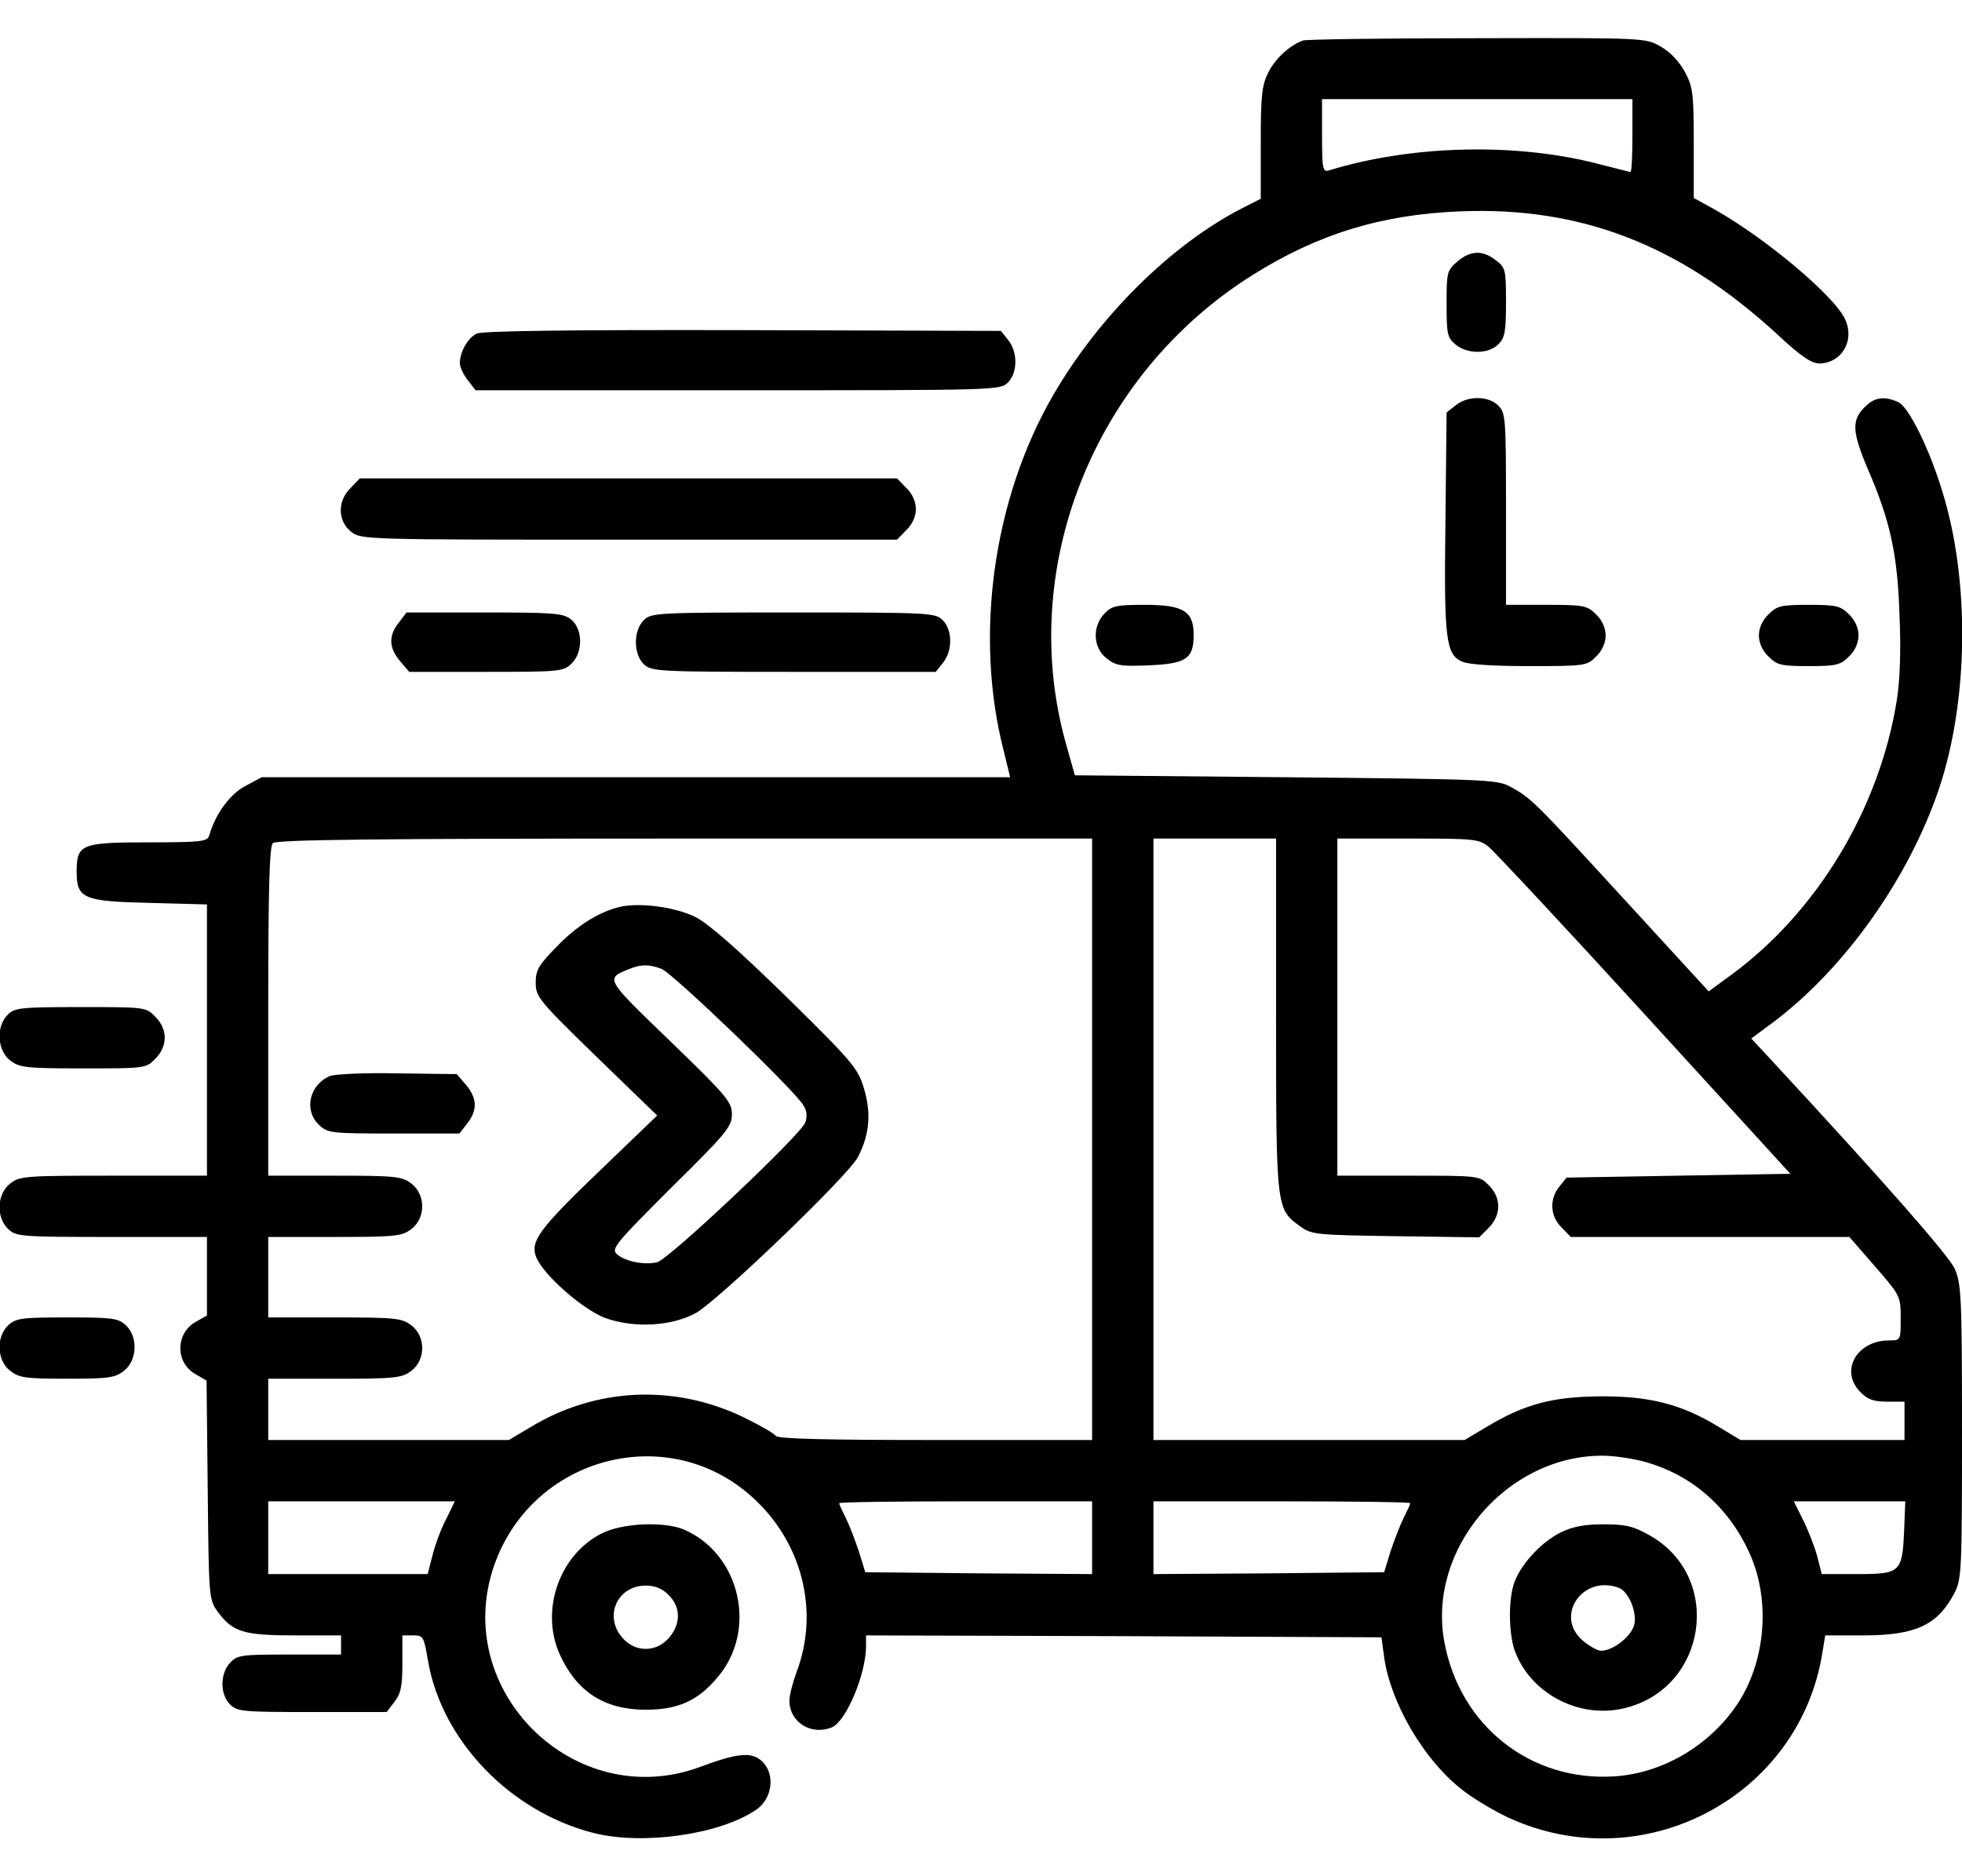
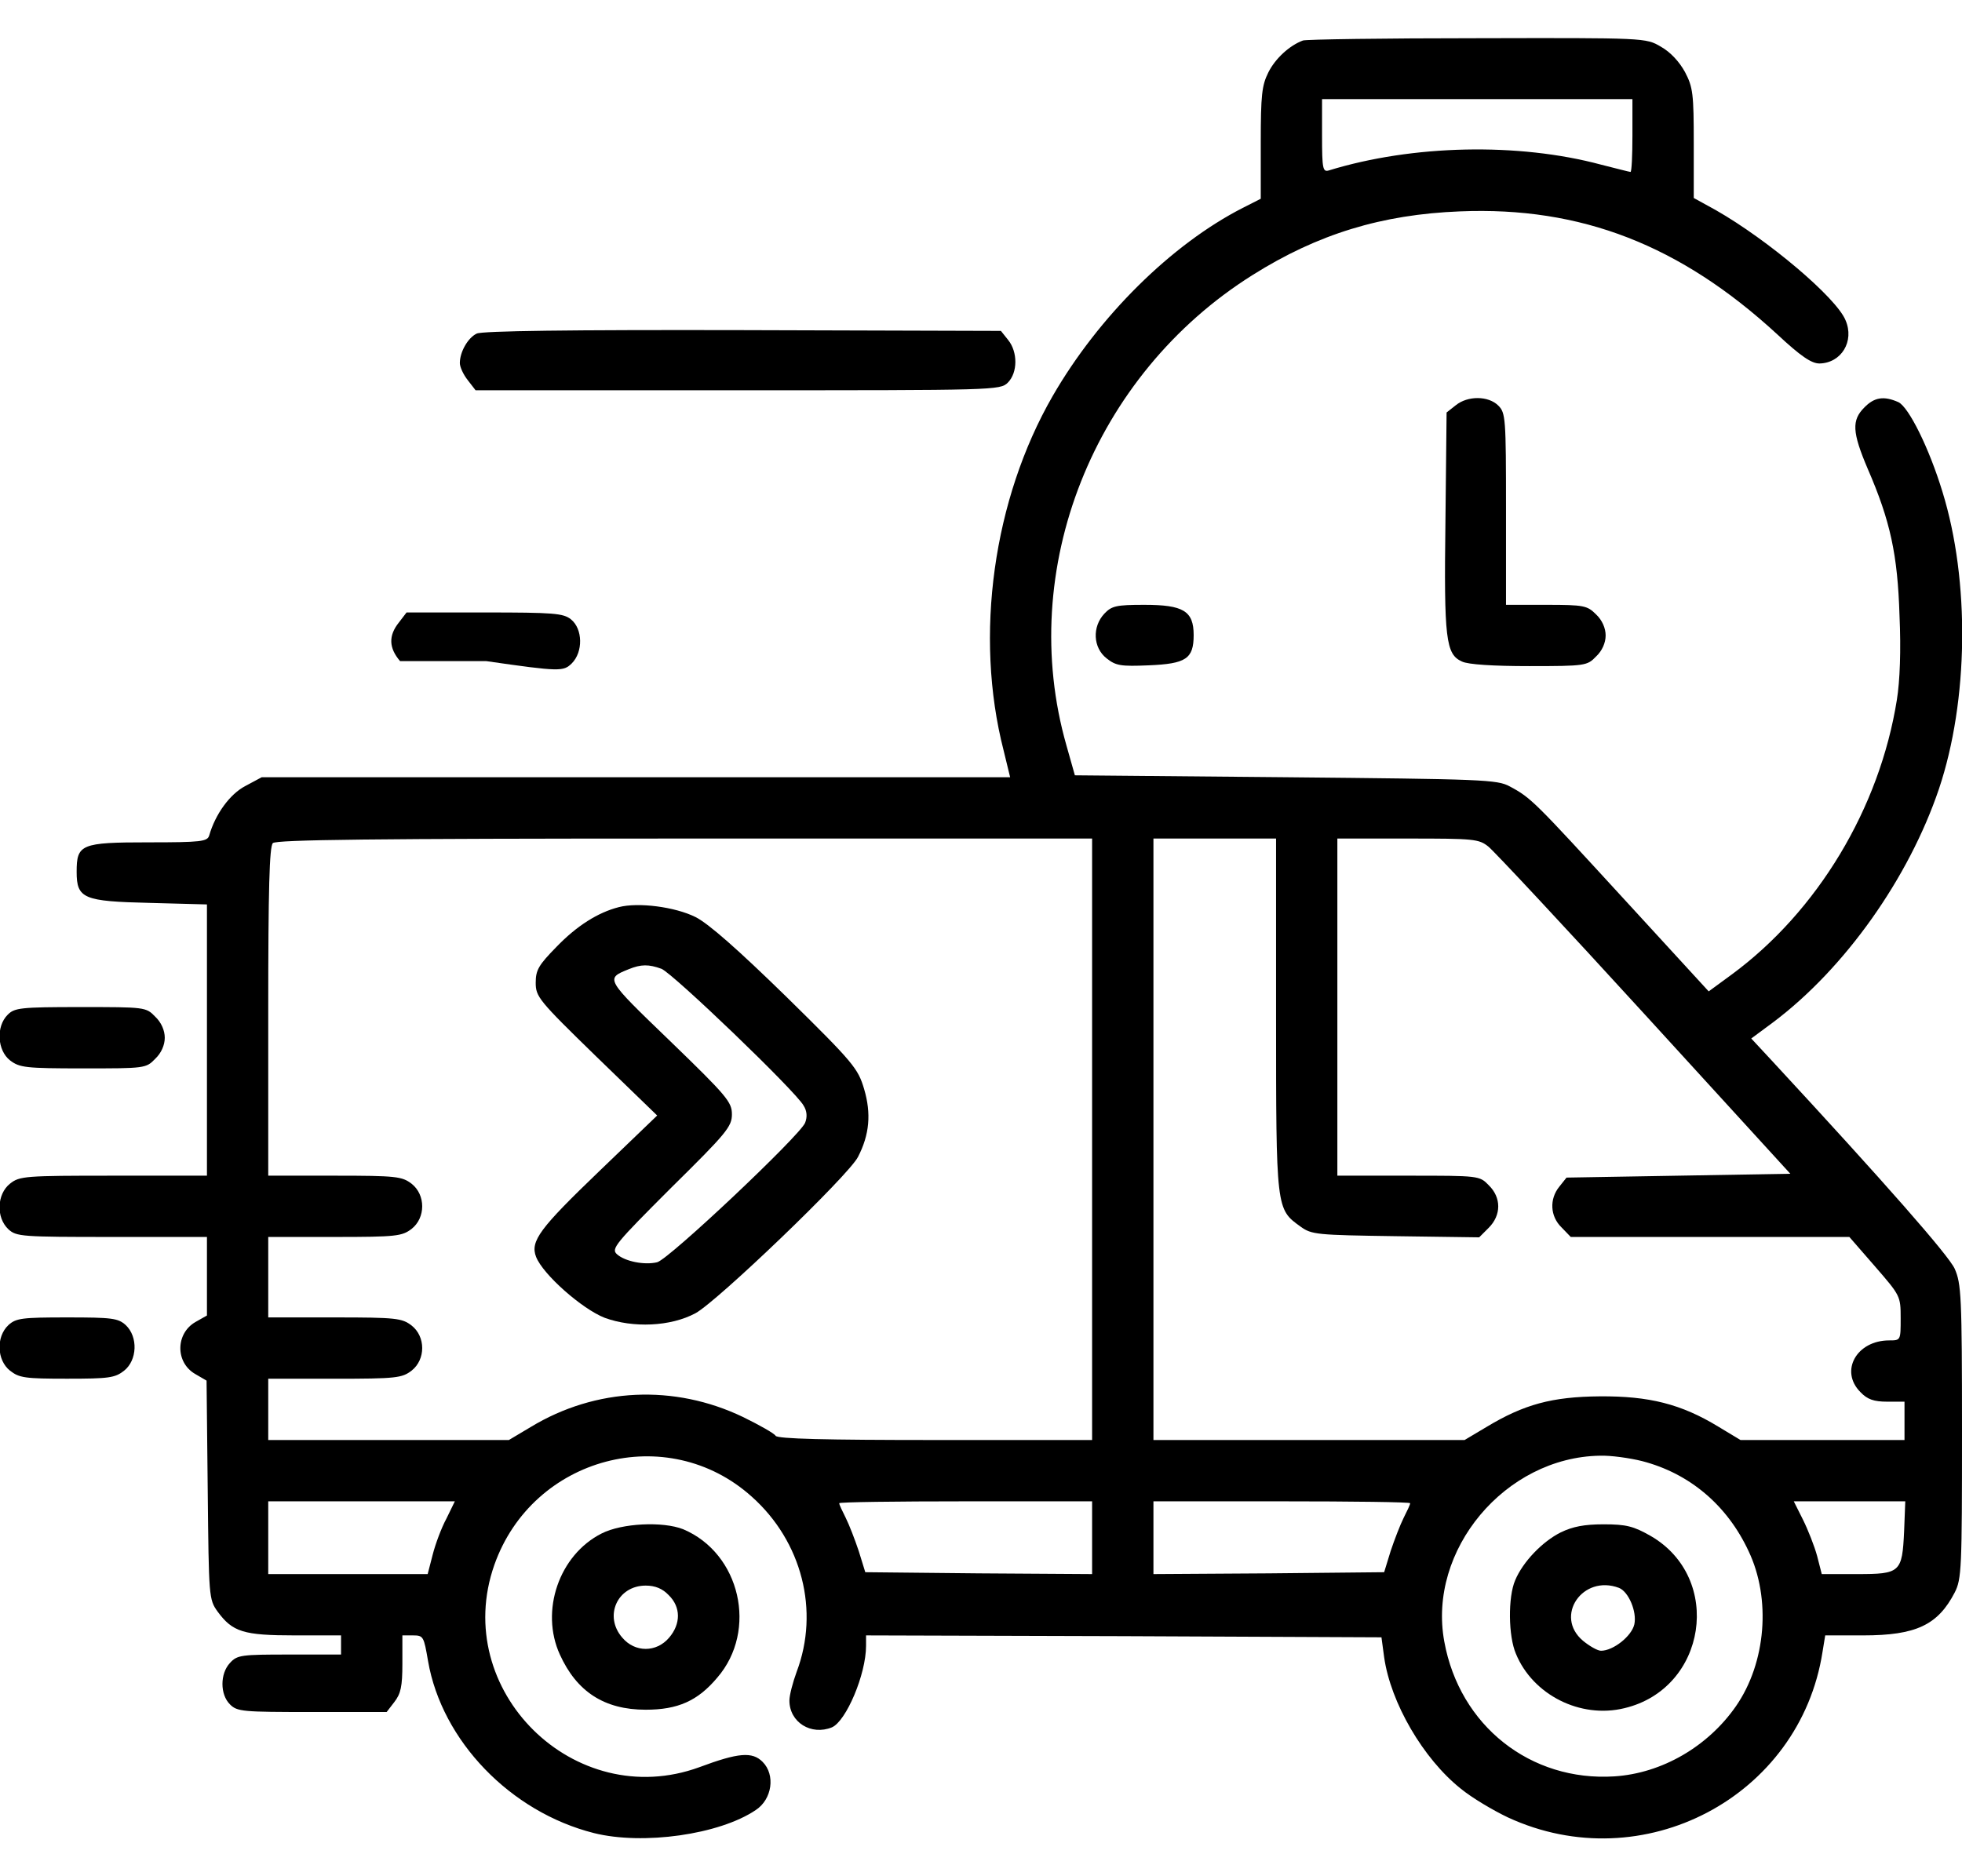
<svg xmlns="http://www.w3.org/2000/svg" fill="none" viewBox="0 0 46 44" height="44" width="46">
  <path fill="black" d="M30.547 0.95C30.232 1.067 29.9 1.372 29.738 1.696C29.585 2.001 29.559 2.226 29.559 3.349V4.661L29.136 4.876C27.465 5.73 25.758 7.419 24.68 9.288C23.288 11.704 22.838 14.903 23.53 17.598L23.683 18.227H14.914H6.136L5.75 18.434C5.391 18.622 5.049 19.09 4.905 19.593C4.861 19.736 4.717 19.754 3.477 19.754C1.896 19.754 1.797 19.799 1.797 20.446C1.797 21.075 1.959 21.138 3.513 21.174L4.852 21.21V24.39V27.571H2.659C0.584 27.571 0.458 27.58 0.234 27.759C-0.072 28.002 -0.099 28.55 0.198 28.829C0.386 28.999 0.503 29.008 2.623 29.008H4.852V29.925V30.85L4.582 31.003C4.115 31.272 4.106 31.955 4.582 32.225L4.843 32.377L4.87 34.938C4.896 37.454 4.896 37.508 5.103 37.795C5.454 38.271 5.705 38.352 6.918 38.352H7.996V38.577V38.801H6.783C5.66 38.801 5.561 38.81 5.391 38.999C5.157 39.25 5.157 39.736 5.391 39.969C5.561 40.14 5.687 40.149 7.313 40.149H9.065L9.245 39.915C9.398 39.718 9.434 39.547 9.434 39.017V38.352H9.685C9.928 38.352 9.937 38.379 10.036 38.954C10.359 40.823 11.967 42.494 13.926 42.988C15.076 43.275 16.864 43.024 17.717 42.449C18.104 42.197 18.184 41.622 17.879 41.317C17.636 41.074 17.313 41.101 16.396 41.443C13.468 42.512 10.557 39.637 11.59 36.699C12.488 34.156 15.651 33.321 17.627 35.1C18.804 36.151 19.218 37.777 18.678 39.206C18.589 39.448 18.508 39.754 18.508 39.879C18.508 40.392 19.02 40.706 19.505 40.508C19.837 40.364 20.305 39.268 20.305 38.595V38.352L26.342 38.37L32.389 38.397L32.452 38.864C32.604 39.933 33.368 41.245 34.248 41.946C34.509 42.161 35.012 42.458 35.353 42.62C38.516 44.084 42.2 42.143 42.73 38.738L42.793 38.352H43.682C44.922 38.352 45.434 38.109 45.829 37.346C45.991 37.031 46 36.78 46 33.572C46 30.383 45.982 30.104 45.829 29.754C45.685 29.439 44.221 27.768 41.535 24.866L41.059 24.354L41.58 23.968C43.251 22.71 44.751 20.599 45.461 18.497C46.153 16.43 46.189 13.627 45.542 11.534C45.227 10.5 44.751 9.548 44.509 9.431C44.167 9.279 43.943 9.315 43.709 9.557C43.413 9.854 43.422 10.132 43.79 10.995C44.32 12.216 44.491 13.007 44.535 14.436C44.572 15.253 44.544 15.972 44.473 16.412C44.068 18.955 42.613 21.372 40.6 22.854L40.061 23.249L38.067 21.075C35.973 18.793 35.901 18.712 35.398 18.443C35.102 18.281 34.77 18.272 30.143 18.227L25.201 18.182L25.003 17.481C23.826 13.357 25.632 8.793 29.37 6.448C30.897 5.487 32.398 5.029 34.23 4.957C37.069 4.84 39.397 5.748 41.669 7.841C42.218 8.353 42.469 8.524 42.658 8.524C43.17 8.515 43.484 8.003 43.269 7.509C43.053 6.979 41.445 5.622 40.232 4.93L39.711 4.643V3.367C39.711 2.199 39.693 2.046 39.504 1.687C39.37 1.444 39.163 1.22 38.938 1.094C38.588 0.887 38.57 0.887 34.635 0.896C32.461 0.896 30.619 0.923 30.547 0.95ZM38.273 3.178C38.273 3.645 38.255 4.032 38.228 4.032C38.202 4.032 37.896 3.951 37.537 3.861C35.596 3.34 33.116 3.394 31.158 3.996C31.014 4.041 30.996 3.96 30.996 3.187V2.325H34.635H38.273V3.178ZM25.605 26.717V33.77H21.931C19.361 33.77 18.229 33.743 18.184 33.671C18.157 33.617 17.807 33.42 17.421 33.231C15.812 32.458 13.971 32.539 12.443 33.465L11.931 33.77H9.11H6.289V33.051V32.333H7.852C9.29 32.333 9.425 32.315 9.649 32.144C9.982 31.883 9.982 31.344 9.649 31.084C9.425 30.913 9.29 30.895 7.852 30.895H6.289V29.952V29.008H7.852C9.29 29.008 9.425 28.99 9.649 28.82C9.982 28.559 9.982 28.02 9.649 27.759C9.425 27.589 9.29 27.571 7.852 27.571H6.289V23.725C6.289 20.85 6.316 19.853 6.397 19.772C6.478 19.692 8.751 19.665 16.055 19.665H25.605V26.717ZM29.918 23.806C29.918 28.379 29.918 28.352 30.493 28.766C30.753 28.954 30.87 28.963 32.721 28.99L34.68 29.017L34.904 28.793C35.201 28.496 35.201 28.083 34.904 27.795C34.689 27.571 34.671 27.571 33.018 27.571H31.355V23.618V19.665H33.009C34.554 19.665 34.671 19.674 34.895 19.853C35.03 19.961 36.683 21.731 38.561 23.788L41.975 27.526L39.352 27.571L36.728 27.616L36.557 27.831C36.324 28.119 36.342 28.523 36.611 28.784L36.827 29.008H40.088H43.359L43.961 29.7C44.553 30.383 44.562 30.392 44.562 30.913C44.562 31.434 44.562 31.434 44.293 31.434C43.529 31.434 43.125 32.153 43.619 32.647C43.781 32.818 43.934 32.871 44.248 32.871H44.652V33.321V33.77H42.73H40.807L40.286 33.456C39.414 32.925 38.66 32.737 37.51 32.746C36.387 32.755 35.731 32.934 34.85 33.465L34.338 33.77H30.691H27.043V26.717V19.665H28.48H29.918V23.806ZM38.498 34.264C39.612 34.552 40.493 35.297 40.996 36.375C41.526 37.489 41.409 38.99 40.699 40.014C40.043 40.958 38.965 41.586 37.851 41.658C35.884 41.784 34.221 40.472 33.862 38.496C33.467 36.349 35.291 34.174 37.51 34.138C37.761 34.129 38.211 34.192 38.498 34.264ZM10.467 35.612C10.35 35.827 10.206 36.214 10.143 36.465L10.027 36.914H8.158H6.289V36.061V35.208H8.481H10.664L10.467 35.612ZM25.605 36.061V36.914L22.946 36.897L20.287 36.87L20.134 36.375C20.044 36.106 19.909 35.755 19.828 35.594C19.748 35.432 19.676 35.288 19.676 35.252C19.676 35.225 21.014 35.208 22.641 35.208H25.605V36.061ZM33.062 35.252C33.062 35.288 32.991 35.432 32.91 35.594C32.829 35.755 32.694 36.106 32.604 36.375L32.452 36.87L29.747 36.897L27.043 36.914V36.061V35.208H30.053C31.706 35.208 33.062 35.225 33.062 35.252ZM44.643 35.908C44.598 36.879 44.553 36.914 43.538 36.914H42.712L42.604 36.492C42.541 36.259 42.388 35.872 42.272 35.639L42.056 35.208H43.359H44.67L44.643 35.908Z" />
  <path fill="black" d="M14.51 21.273C14.016 21.399 13.521 21.713 13.045 22.207C12.632 22.629 12.56 22.746 12.56 23.043C12.56 23.375 12.623 23.456 13.98 24.777L15.408 26.16L14.043 27.472C12.659 28.802 12.425 29.107 12.569 29.476C12.731 29.889 13.647 30.697 14.177 30.904C14.842 31.147 15.723 31.111 16.307 30.796C16.819 30.518 19.9 27.562 20.116 27.131C20.386 26.61 20.43 26.115 20.26 25.54C20.116 25.055 20.017 24.929 18.436 23.375C17.304 22.27 16.612 21.659 16.307 21.506C15.821 21.264 14.959 21.156 14.51 21.273ZM15.507 22.719C15.768 22.818 18.66 25.594 18.84 25.927C18.921 26.052 18.93 26.196 18.876 26.331C18.759 26.628 15.687 29.529 15.408 29.601C15.112 29.673 14.653 29.583 14.465 29.413C14.321 29.287 14.429 29.161 15.732 27.858C17.034 26.574 17.16 26.421 17.16 26.133C17.16 25.846 17.052 25.711 15.714 24.417C14.186 22.944 14.186 22.953 14.743 22.728C15.031 22.611 15.21 22.611 15.507 22.719Z" />
-   <path fill="black" d="M7.735 25.234C7.25 25.441 7.116 26.043 7.484 26.384C7.682 26.573 7.771 26.582 9.227 26.582H10.772L10.952 26.348C11.203 26.034 11.185 25.747 10.925 25.441L10.709 25.189L9.326 25.172C8.553 25.154 7.852 25.189 7.735 25.234Z" />
  <path fill="black" d="M36.593 35.936C36.162 36.151 35.704 36.627 35.524 37.059C35.353 37.454 35.362 38.37 35.542 38.784C35.937 39.745 37.051 40.311 38.084 40.059C40.016 39.601 40.411 37.005 38.696 36.017C38.3 35.792 38.129 35.747 37.599 35.747C37.141 35.747 36.872 35.801 36.593 35.936ZM37.959 37.238C38.183 37.328 38.381 37.795 38.318 38.092C38.255 38.37 37.824 38.712 37.536 38.712C37.456 38.712 37.267 38.604 37.114 38.478C36.431 37.903 37.105 36.915 37.959 37.238Z" />
-   <path fill="black" d="M34.168 6.134C33.925 6.341 33.916 6.386 33.916 7.131C33.916 7.841 33.934 7.922 34.132 8.084C34.41 8.308 34.895 8.308 35.129 8.075C35.282 7.922 35.309 7.778 35.309 7.095C35.309 6.332 35.3 6.278 35.075 6.107C34.761 5.856 34.473 5.873 34.168 6.134Z" />
  <path fill="black" d="M11.177 7.823C10.97 7.921 10.781 8.254 10.781 8.514C10.781 8.604 10.862 8.784 10.97 8.919L11.15 9.152H17.304C23.332 9.152 23.449 9.152 23.629 8.973C23.863 8.739 23.863 8.254 23.638 7.975L23.467 7.76L17.412 7.742C13.351 7.733 11.302 7.76 11.177 7.823Z" />
  <path fill="black" d="M34.132 9.503L33.916 9.673L33.889 12.225C33.853 14.992 33.898 15.343 34.275 15.513C34.419 15.585 35.021 15.621 35.857 15.621C37.168 15.621 37.213 15.612 37.42 15.396C37.564 15.262 37.645 15.073 37.645 14.902C37.645 14.732 37.564 14.543 37.42 14.408C37.213 14.202 37.141 14.184 36.252 14.184H35.309V11.938C35.309 9.808 35.3 9.682 35.129 9.512C34.895 9.278 34.41 9.278 34.132 9.503Z" />
-   <path fill="black" d="M8.221 11.443C7.906 11.749 7.915 12.216 8.23 12.468C8.463 12.656 8.535 12.656 14.752 12.656H21.032L21.248 12.432C21.392 12.297 21.473 12.108 21.473 11.938C21.473 11.767 21.392 11.578 21.248 11.443L21.032 11.219H14.734H8.436L8.221 11.443Z" />
  <path fill="black" d="M25.893 14.39C25.605 14.696 25.623 15.19 25.947 15.441C26.162 15.612 26.279 15.63 26.926 15.603C27.807 15.567 27.986 15.45 27.986 14.893C27.986 14.327 27.744 14.184 26.827 14.184C26.171 14.184 26.064 14.21 25.893 14.39Z" />
-   <path fill="black" d="M41.463 14.408C41.319 14.543 41.238 14.732 41.238 14.902C41.238 15.073 41.319 15.262 41.463 15.396C41.66 15.594 41.75 15.621 42.406 15.621C43.062 15.621 43.152 15.594 43.35 15.396C43.493 15.262 43.574 15.073 43.574 14.902C43.574 14.732 43.493 14.543 43.35 14.408C43.152 14.21 43.062 14.184 42.406 14.184C41.75 14.184 41.66 14.21 41.463 14.408Z" />
-   <path fill="black" d="M9.353 14.597C9.101 14.911 9.119 15.199 9.38 15.504L9.595 15.756H11.401C13.144 15.756 13.207 15.747 13.405 15.558C13.674 15.289 13.665 14.75 13.387 14.525C13.207 14.381 12.982 14.363 11.365 14.363H9.532L9.353 14.597Z" />
-   <path fill="black" d="M15.094 14.543C14.842 14.794 14.851 15.352 15.103 15.585C15.283 15.747 15.471 15.756 18.616 15.756H21.94L22.111 15.54C22.335 15.262 22.335 14.777 22.102 14.543C21.931 14.372 21.805 14.363 18.598 14.363C15.39 14.363 15.265 14.372 15.094 14.543Z" />
+   <path fill="black" d="M9.353 14.597C9.101 14.911 9.119 15.199 9.38 15.504H11.401C13.144 15.756 13.207 15.747 13.405 15.558C13.674 15.289 13.665 14.75 13.387 14.525C13.207 14.381 12.982 14.363 11.365 14.363H9.532L9.353 14.597Z" />
  <path fill="black" d="M0.18 23.797C-0.099 24.075 -0.063 24.632 0.234 24.866C0.458 25.037 0.593 25.055 1.95 25.055C3.396 25.055 3.423 25.055 3.639 24.83C3.782 24.695 3.863 24.507 3.863 24.336C3.863 24.165 3.782 23.977 3.639 23.842C3.423 23.617 3.396 23.617 1.887 23.617C0.476 23.617 0.341 23.635 0.18 23.797Z" />
  <path fill="black" d="M0.198 31.074C-0.099 31.353 -0.072 31.901 0.234 32.143C0.449 32.314 0.593 32.332 1.572 32.332C2.552 32.332 2.695 32.314 2.911 32.143C3.216 31.901 3.243 31.353 2.947 31.074C2.767 30.913 2.632 30.895 1.572 30.895C0.512 30.895 0.377 30.913 0.198 31.074Z" />
  <path fill="black" d="M14.105 35.962C13.108 36.465 12.659 37.777 13.126 38.801C13.521 39.672 14.168 40.095 15.139 40.095C15.893 40.095 16.36 39.888 16.819 39.34C17.771 38.235 17.358 36.429 16.019 35.863C15.543 35.674 14.582 35.719 14.105 35.962ZM15.678 37.408C15.965 37.687 15.965 38.082 15.687 38.406C15.39 38.756 14.887 38.756 14.591 38.406C14.15 37.903 14.474 37.184 15.139 37.184C15.363 37.184 15.534 37.256 15.678 37.408Z" />
</svg>